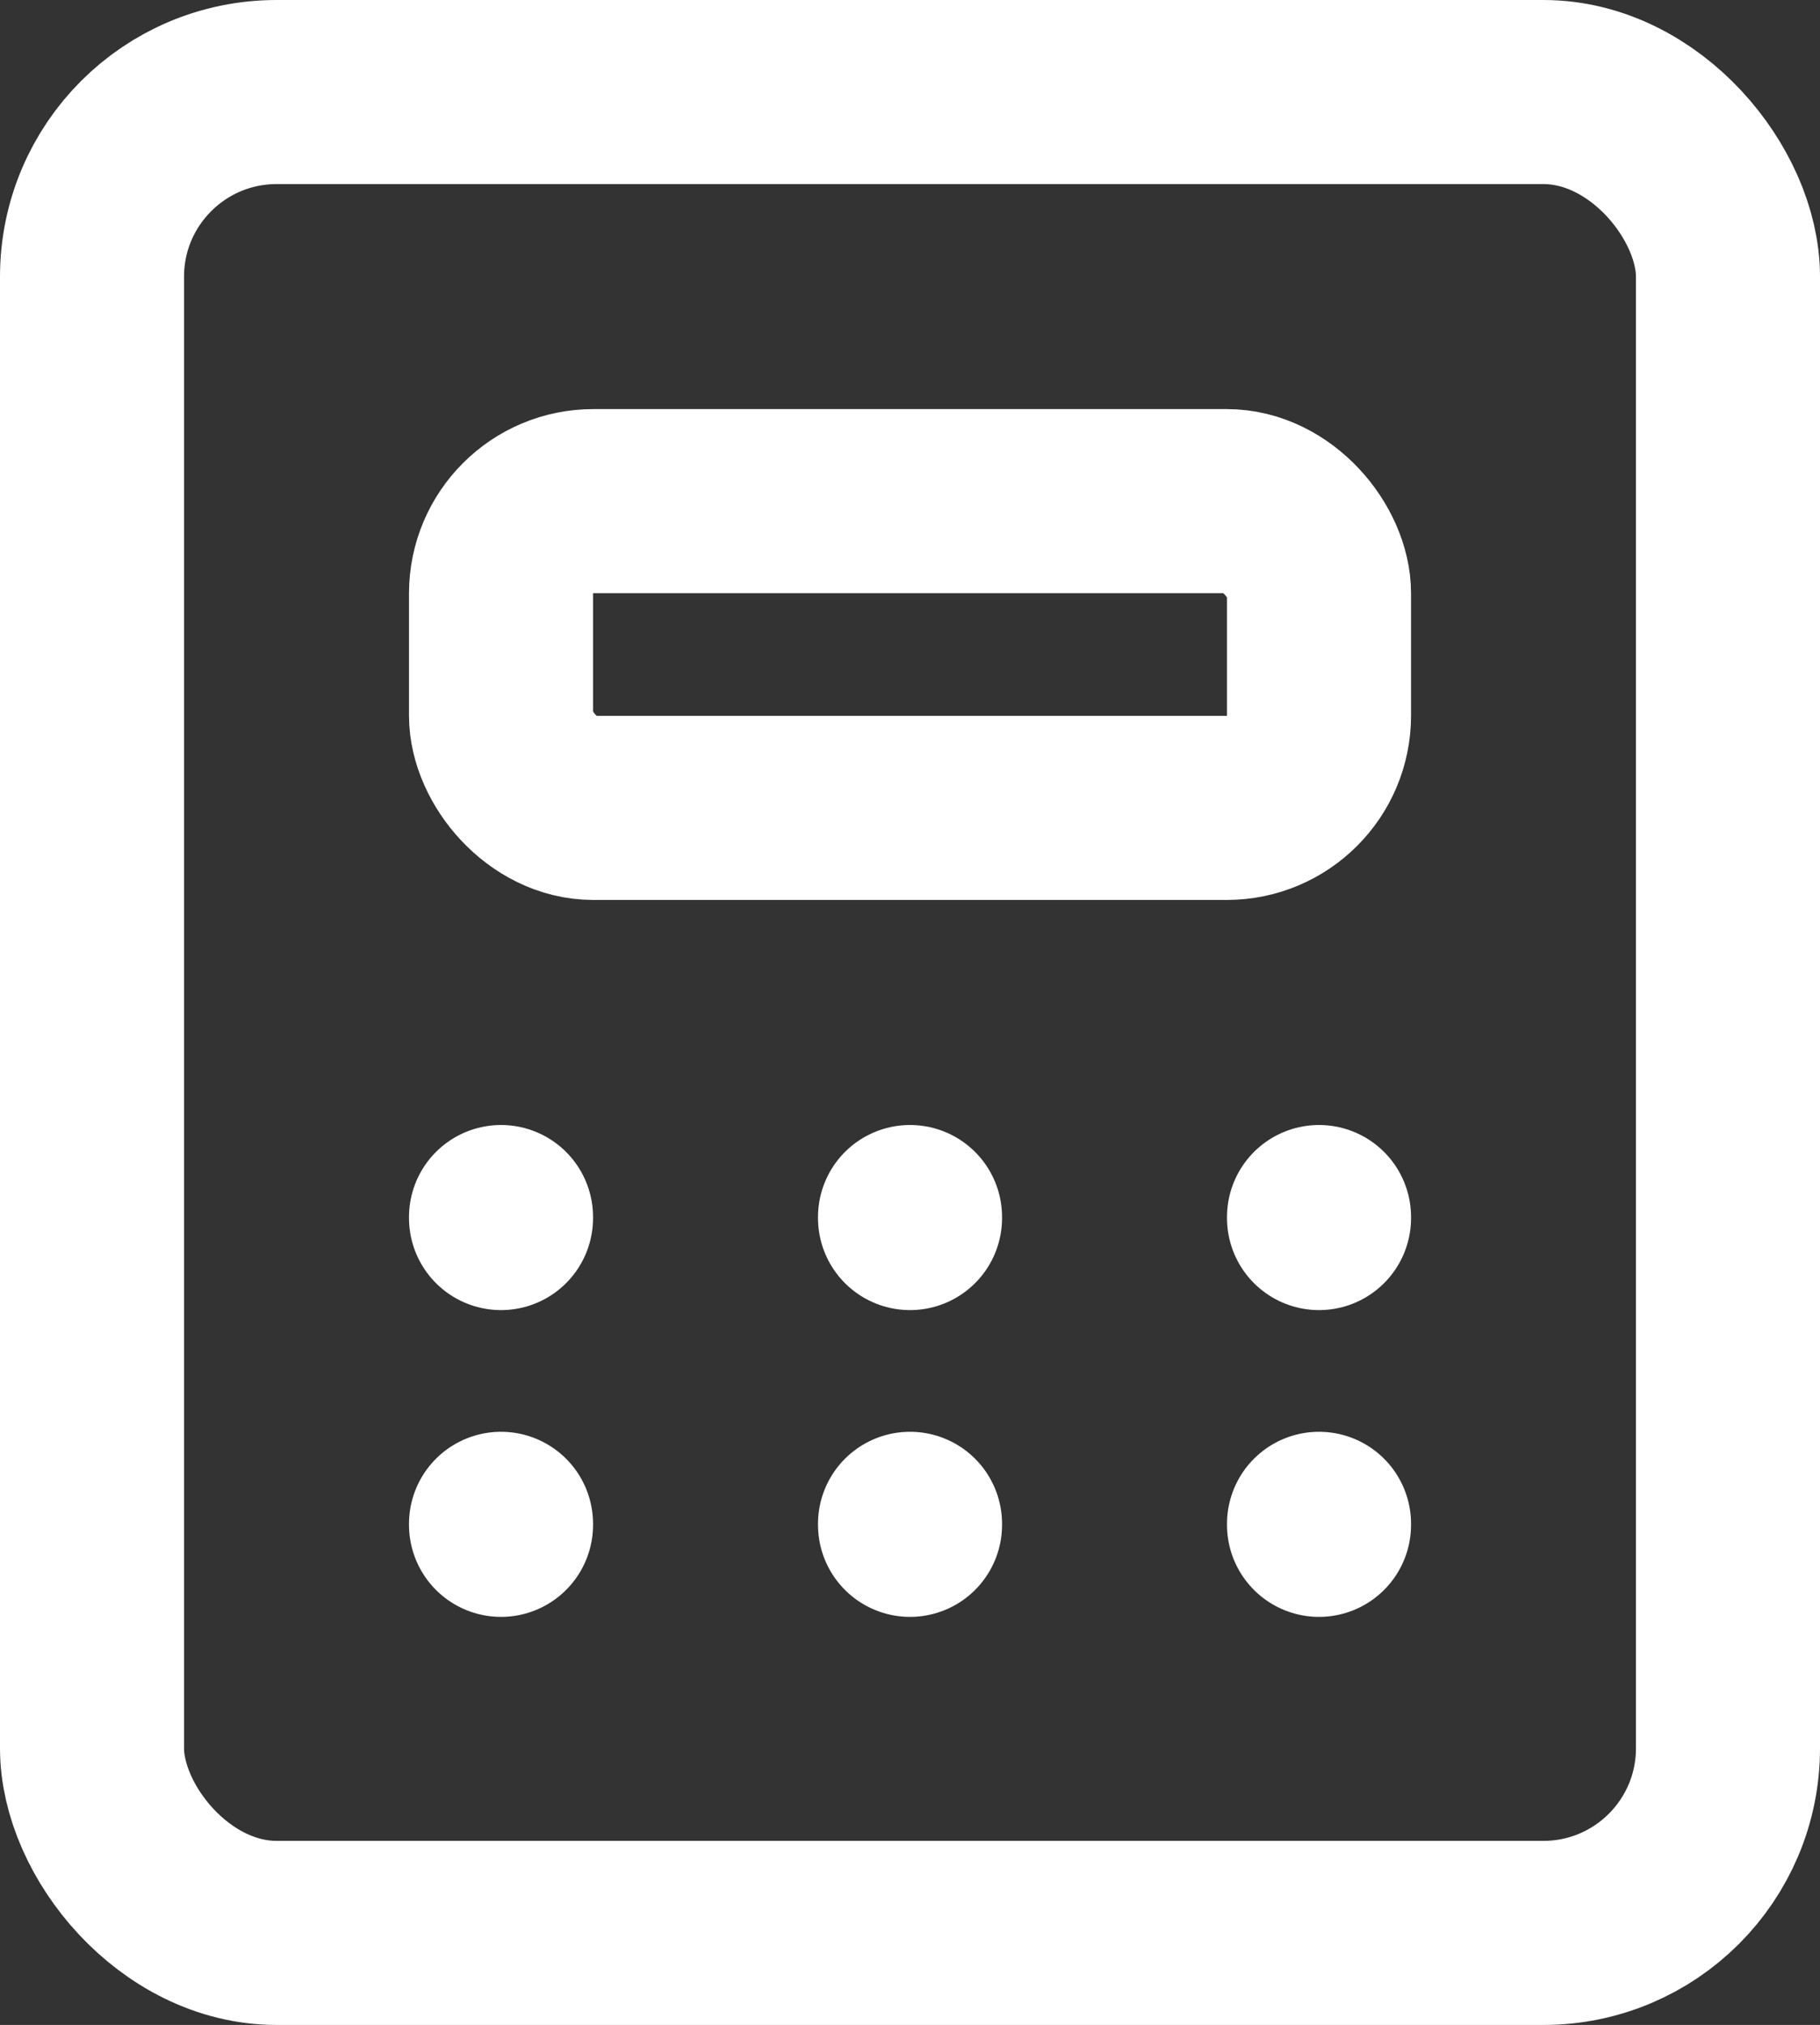
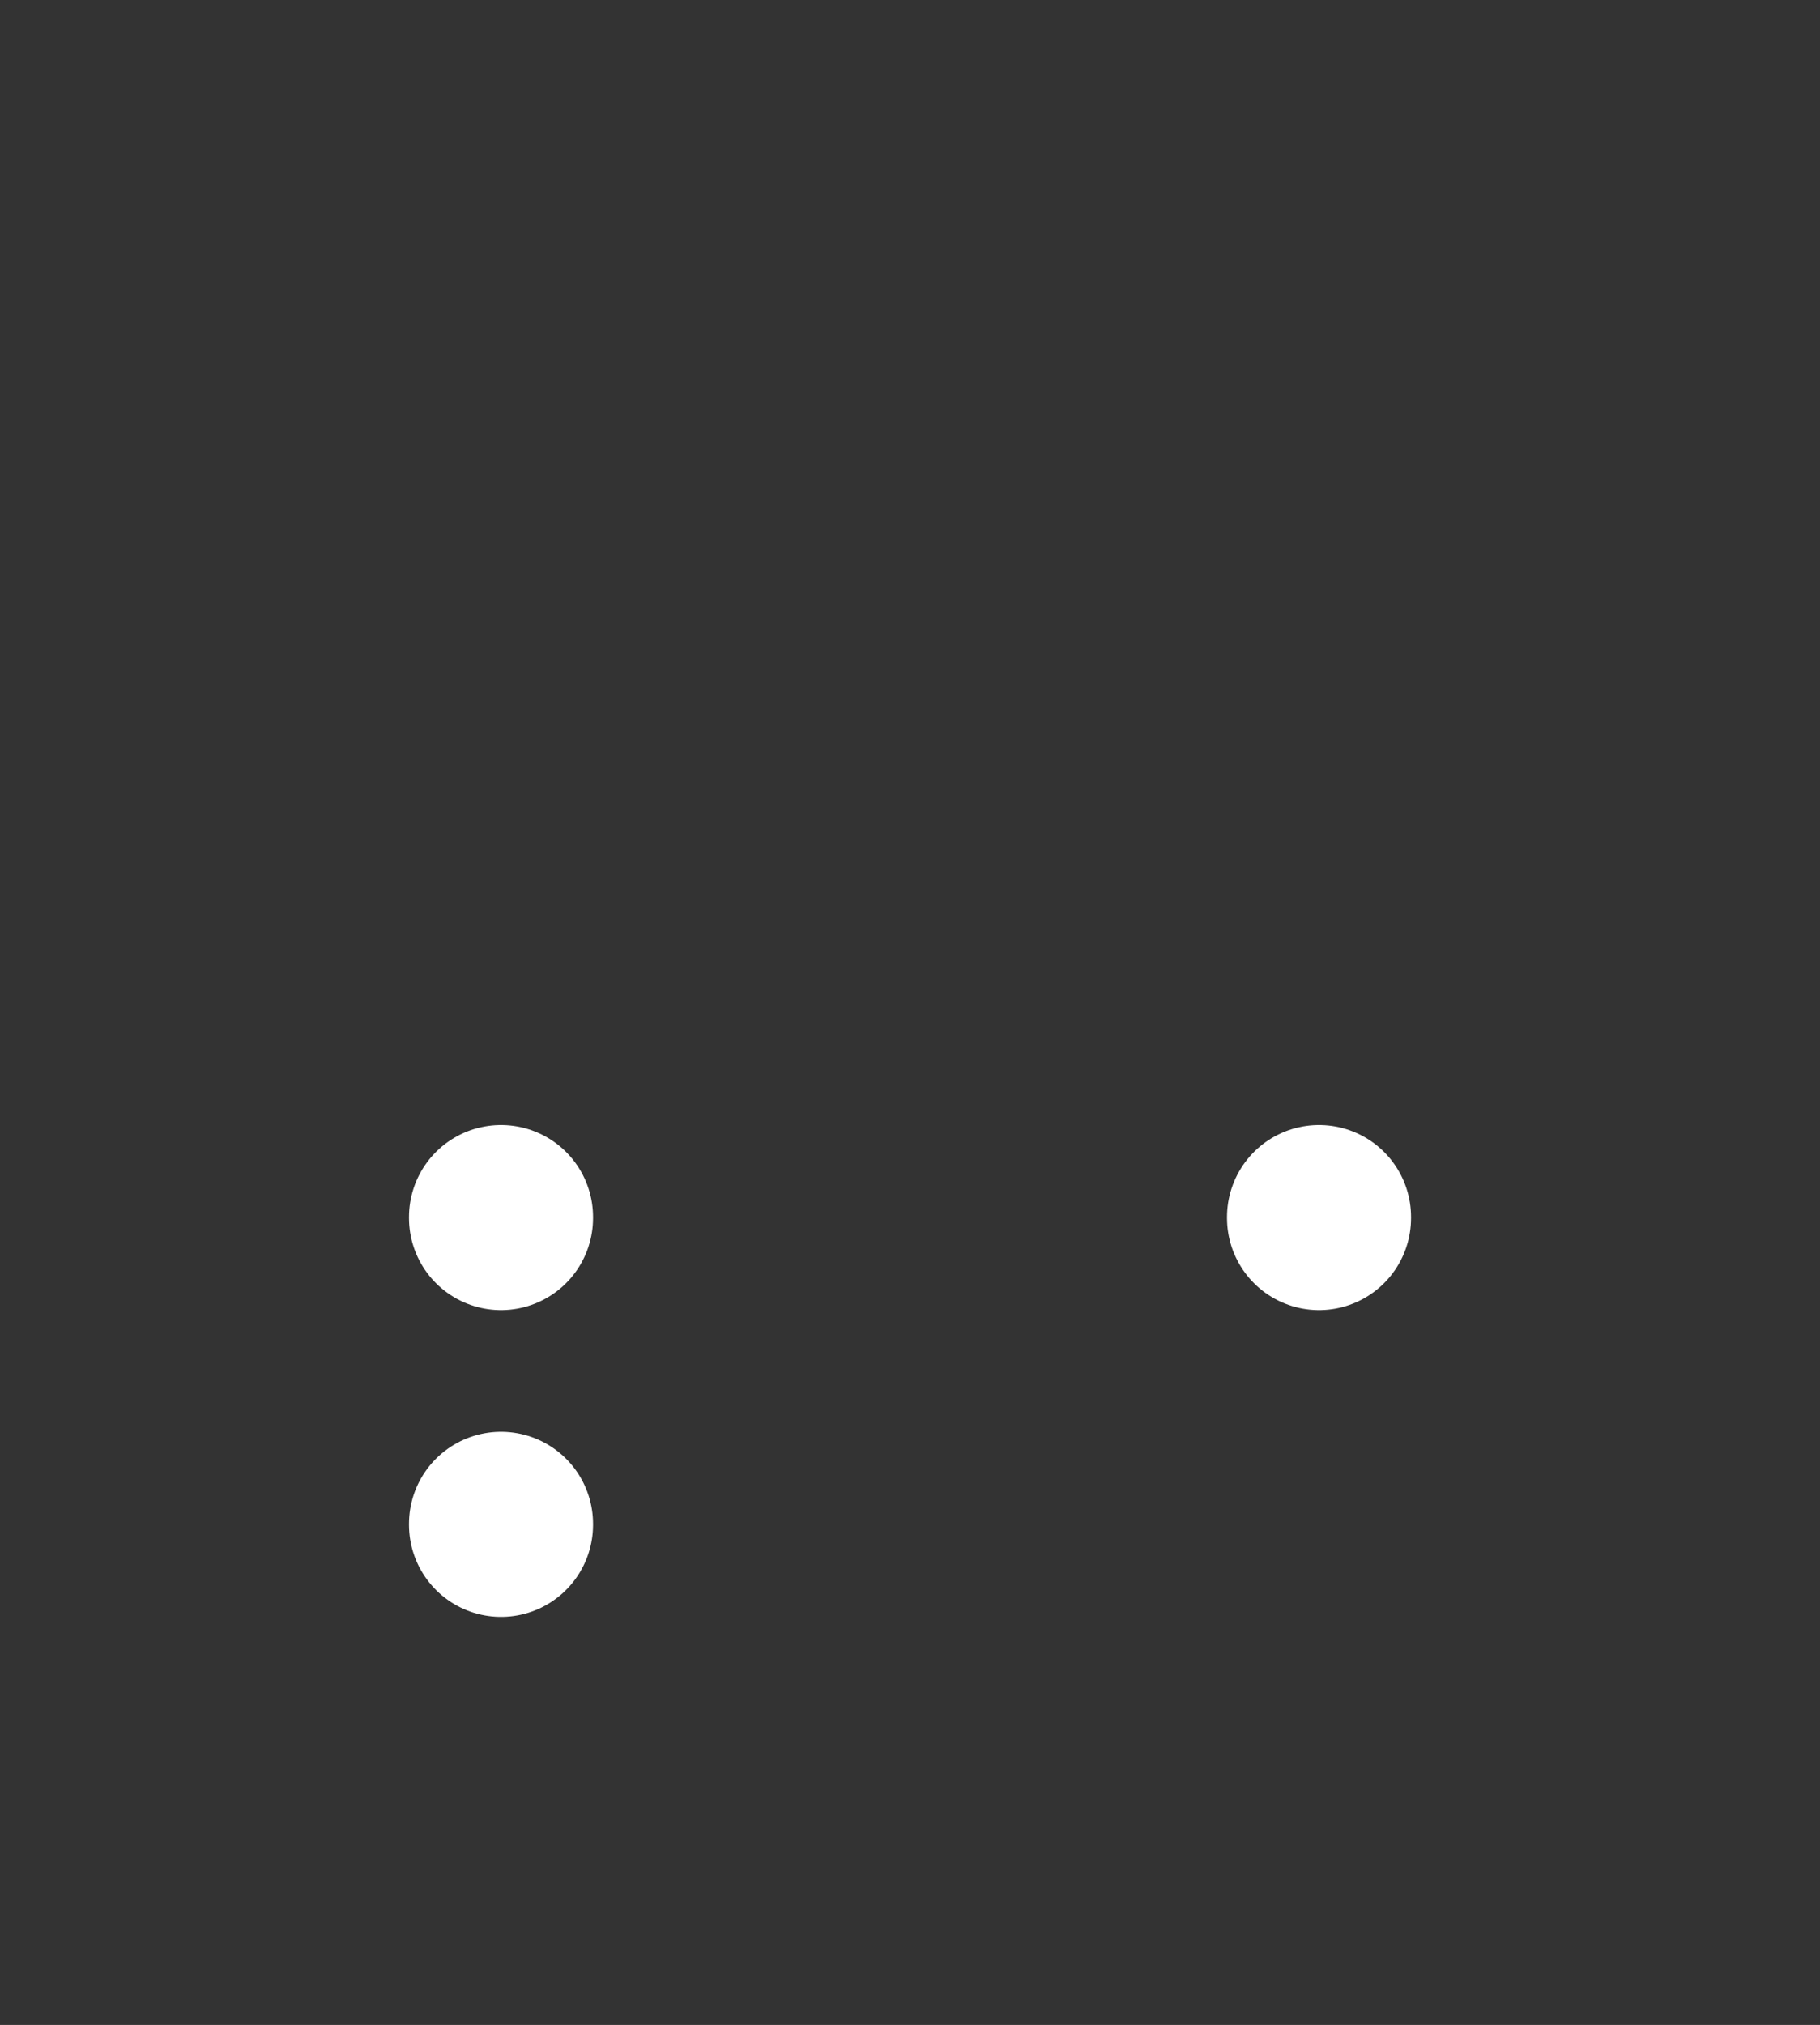
<svg xmlns="http://www.w3.org/2000/svg" width="39.555" height="44" viewBox="0 0 39.555 44">
  <rect x="0" y="0" width="39.555" height="44" fill="#333333" stroke="none" />
  <g id="グループ_4517" data-name="グループ 4517" transform="translate(0.5 0.5)">
    <g id="グループ_4458" data-name="グループ 4458" transform="translate(1.5 1.5)">
-       <rect id="長方形_7737" data-name="長方形 7737" width="35.555" height="40" rx="4.012" fill="none" stroke="#fff" stroke-linecap="round" stroke-linejoin="round" stroke-width="4" />
-       <rect id="長方形_7738" data-name="長方形 7738" width="17.778" height="6.666" rx="2.006" transform="translate(8.889 8.889)" fill="none" stroke="#fff" stroke-linecap="round" stroke-linejoin="round" stroke-width="4" />
      <line id="線_421" data-name="線 421" y2="0.022" transform="translate(8.889 24.445)" fill="none" stroke="#fff" stroke-linecap="round" stroke-linejoin="round" stroke-width="4" />
-       <line id="線_422" data-name="線 422" y2="0.022" transform="translate(17.778 24.445)" fill="none" stroke="#fff" stroke-linecap="round" stroke-linejoin="round" stroke-width="4" />
      <line id="線_423" data-name="線 423" y2="0.022" transform="translate(26.667 24.445)" fill="none" stroke="#fff" stroke-linecap="round" stroke-linejoin="round" stroke-width="4" />
      <line id="線_424" data-name="線 424" y2="0.022" transform="translate(8.889 31.111)" fill="none" stroke="#fff" stroke-linecap="round" stroke-linejoin="round" stroke-width="4" />
-       <line id="線_425" data-name="線 425" y2="0.022" transform="translate(17.778 31.111)" fill="none" stroke="#fff" stroke-linecap="round" stroke-linejoin="round" stroke-width="4" />
-       <line id="線_426" data-name="線 426" y2="0.022" transform="translate(26.667 31.111)" fill="none" stroke="#fff" stroke-linecap="round" stroke-linejoin="round" stroke-width="4" />
    </g>
  </g>
</svg>